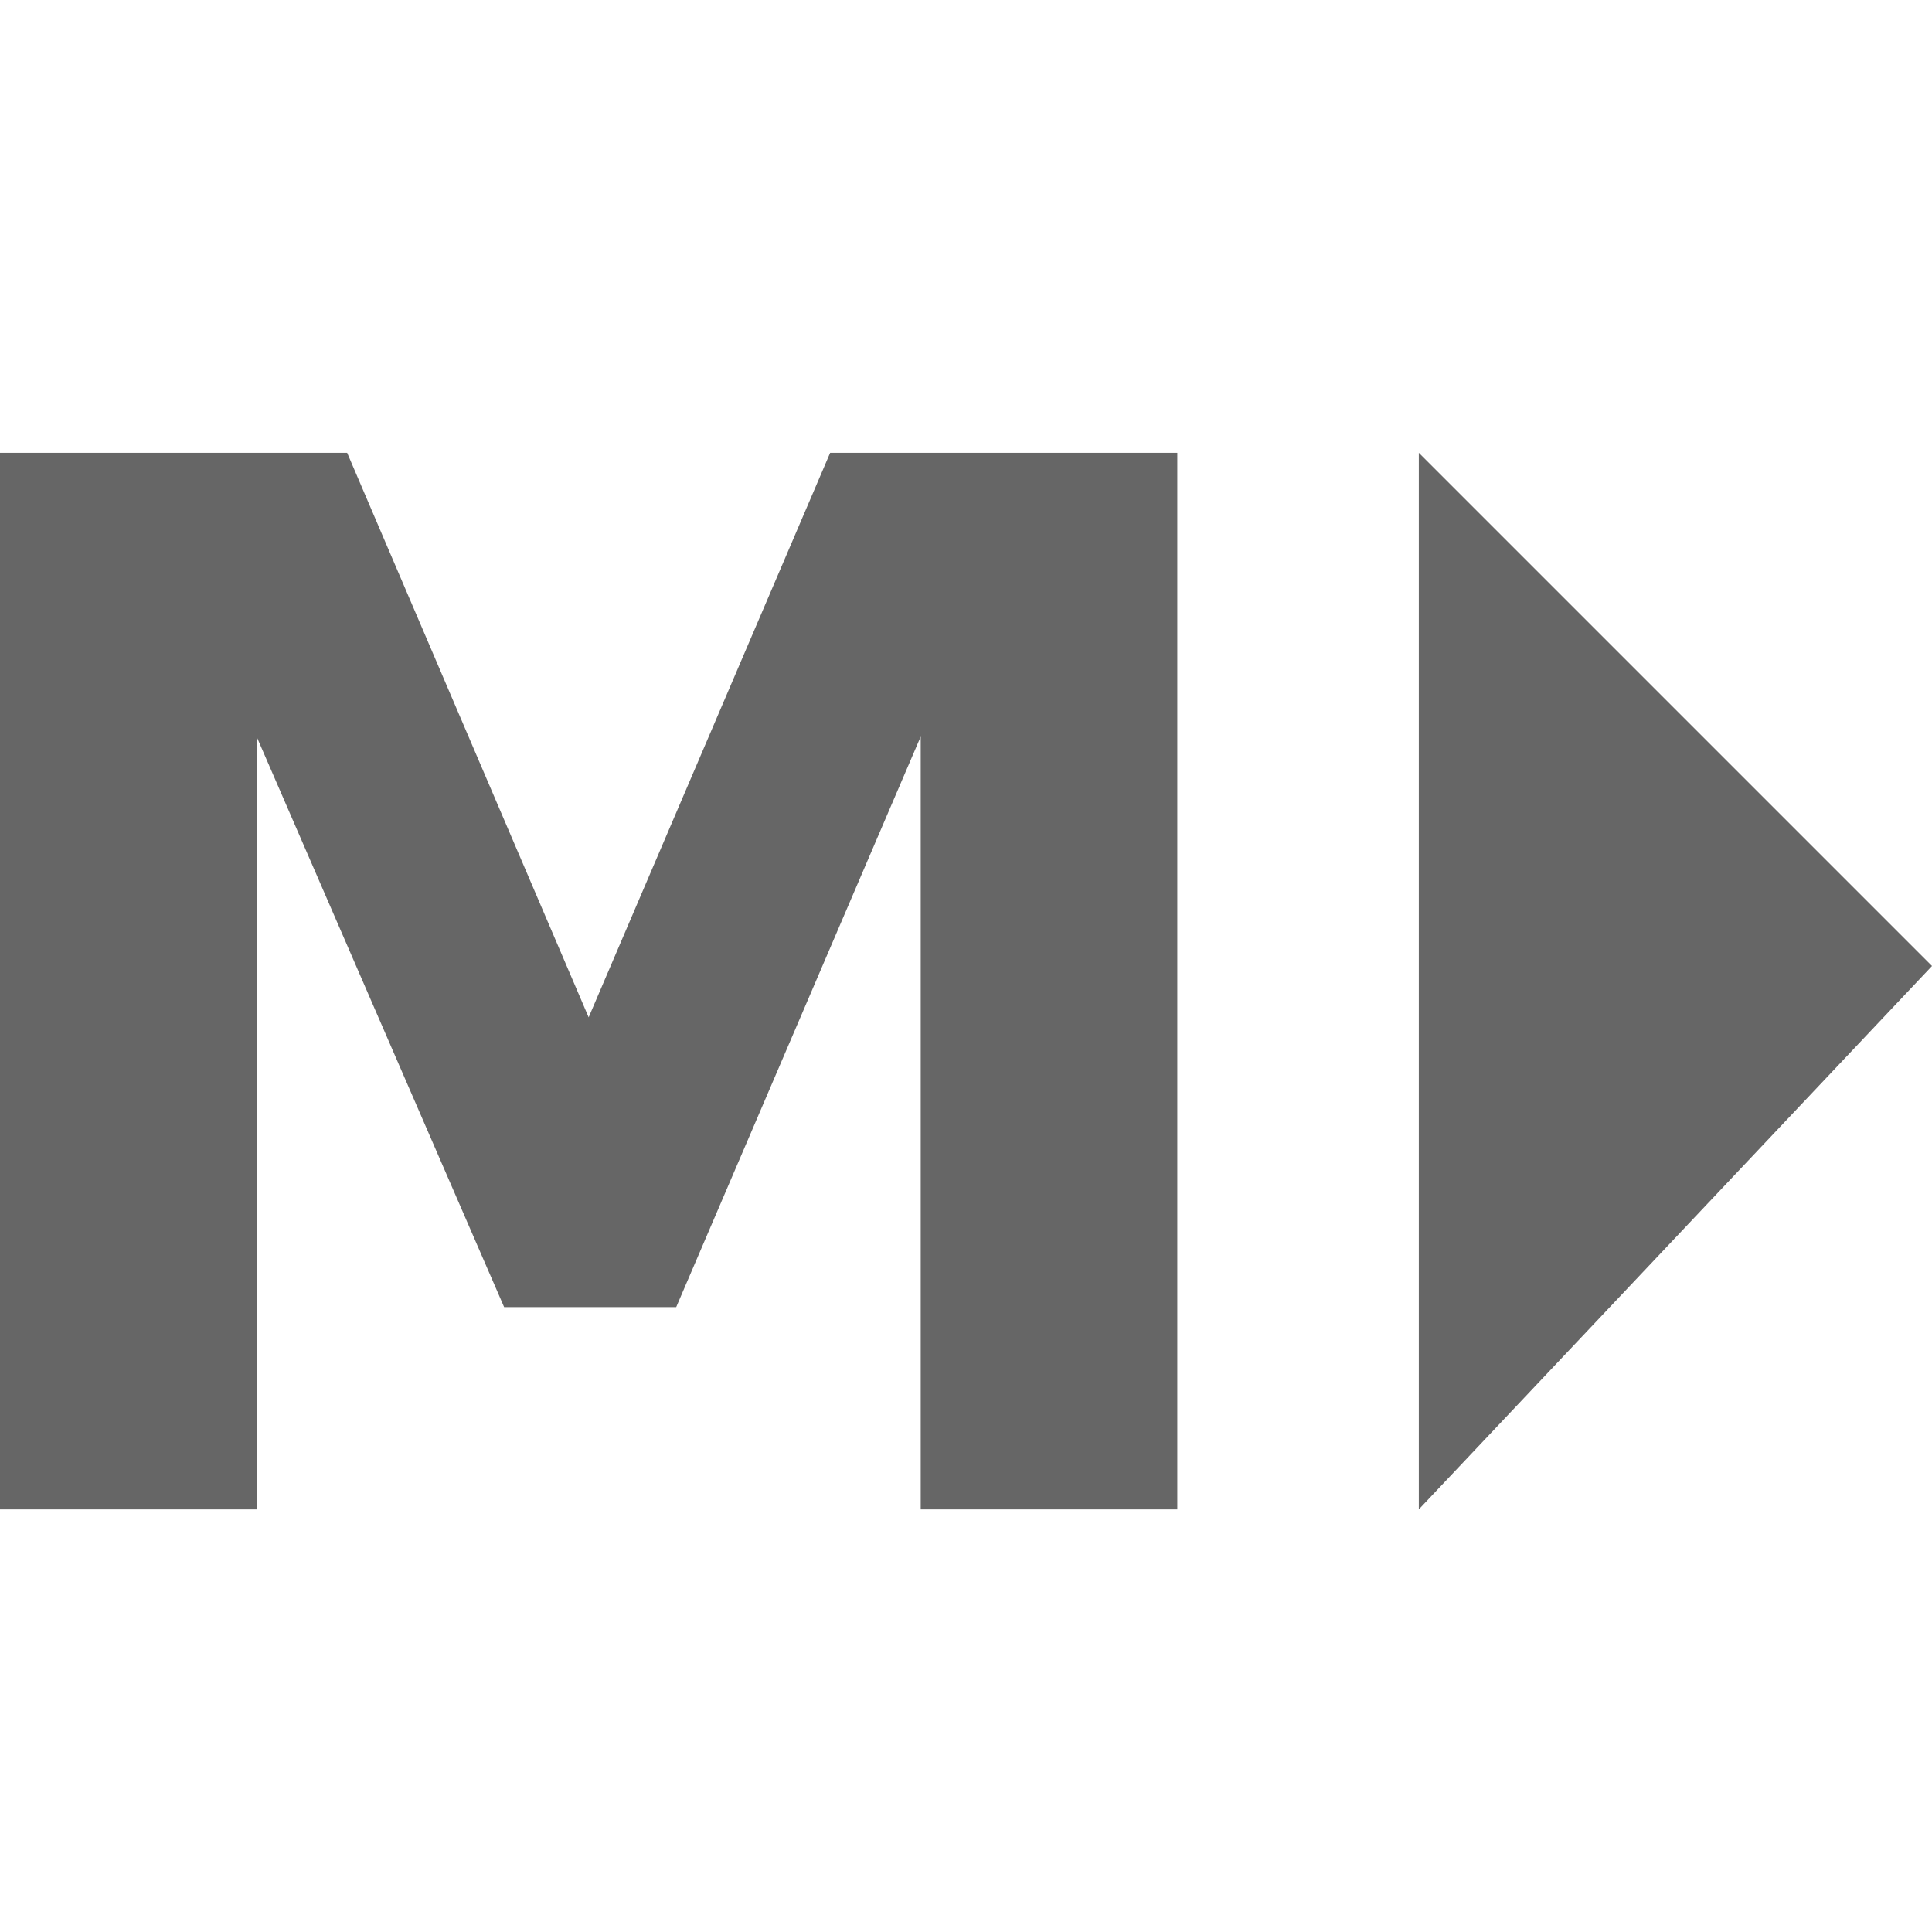
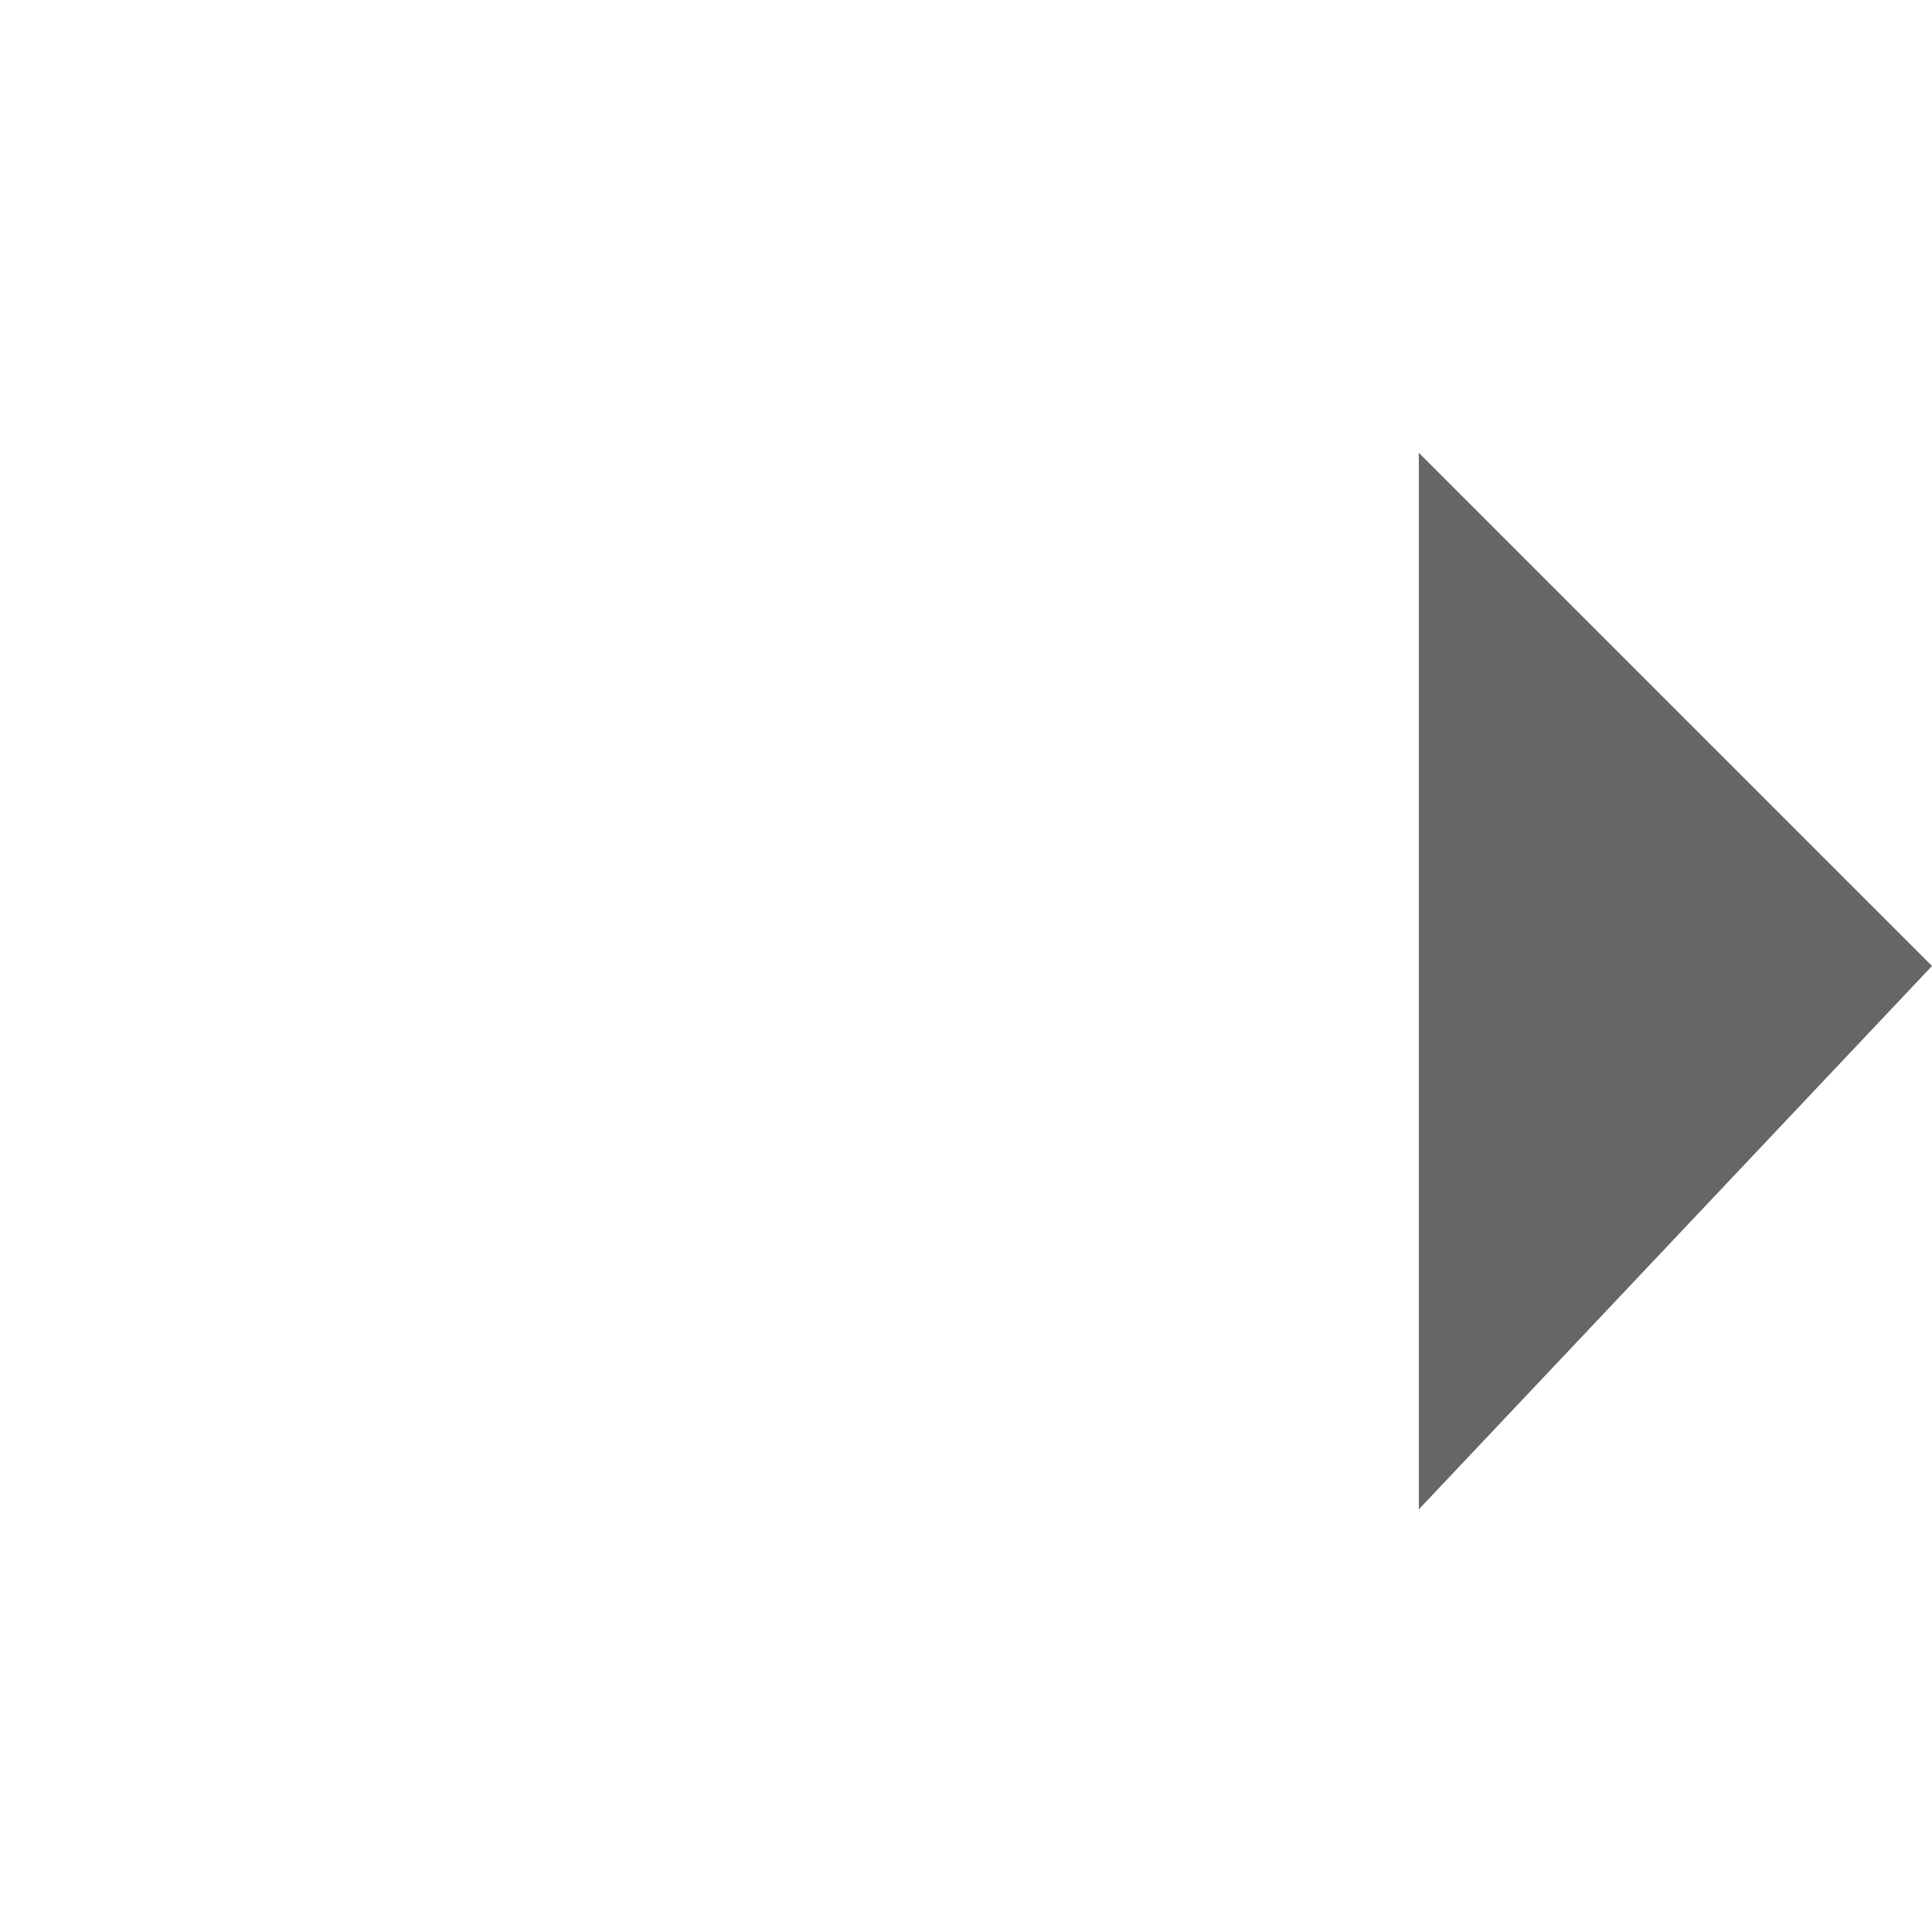
<svg xmlns="http://www.w3.org/2000/svg" version="1.1" width="64" height="64" viewBox="0 0 64 64" xml:space="preserve">
  <g>
-     <path d="M0,15h11.5l8,18.7l8-18.7h11.5v35h-8.5V24.4l-8.1,18.9h-5.7L8.5,24.4V50H0V15z" fill="#666" />
    <polyline points="47,15 47,50 64,32  " fill="#666" />
  </g>
</svg>